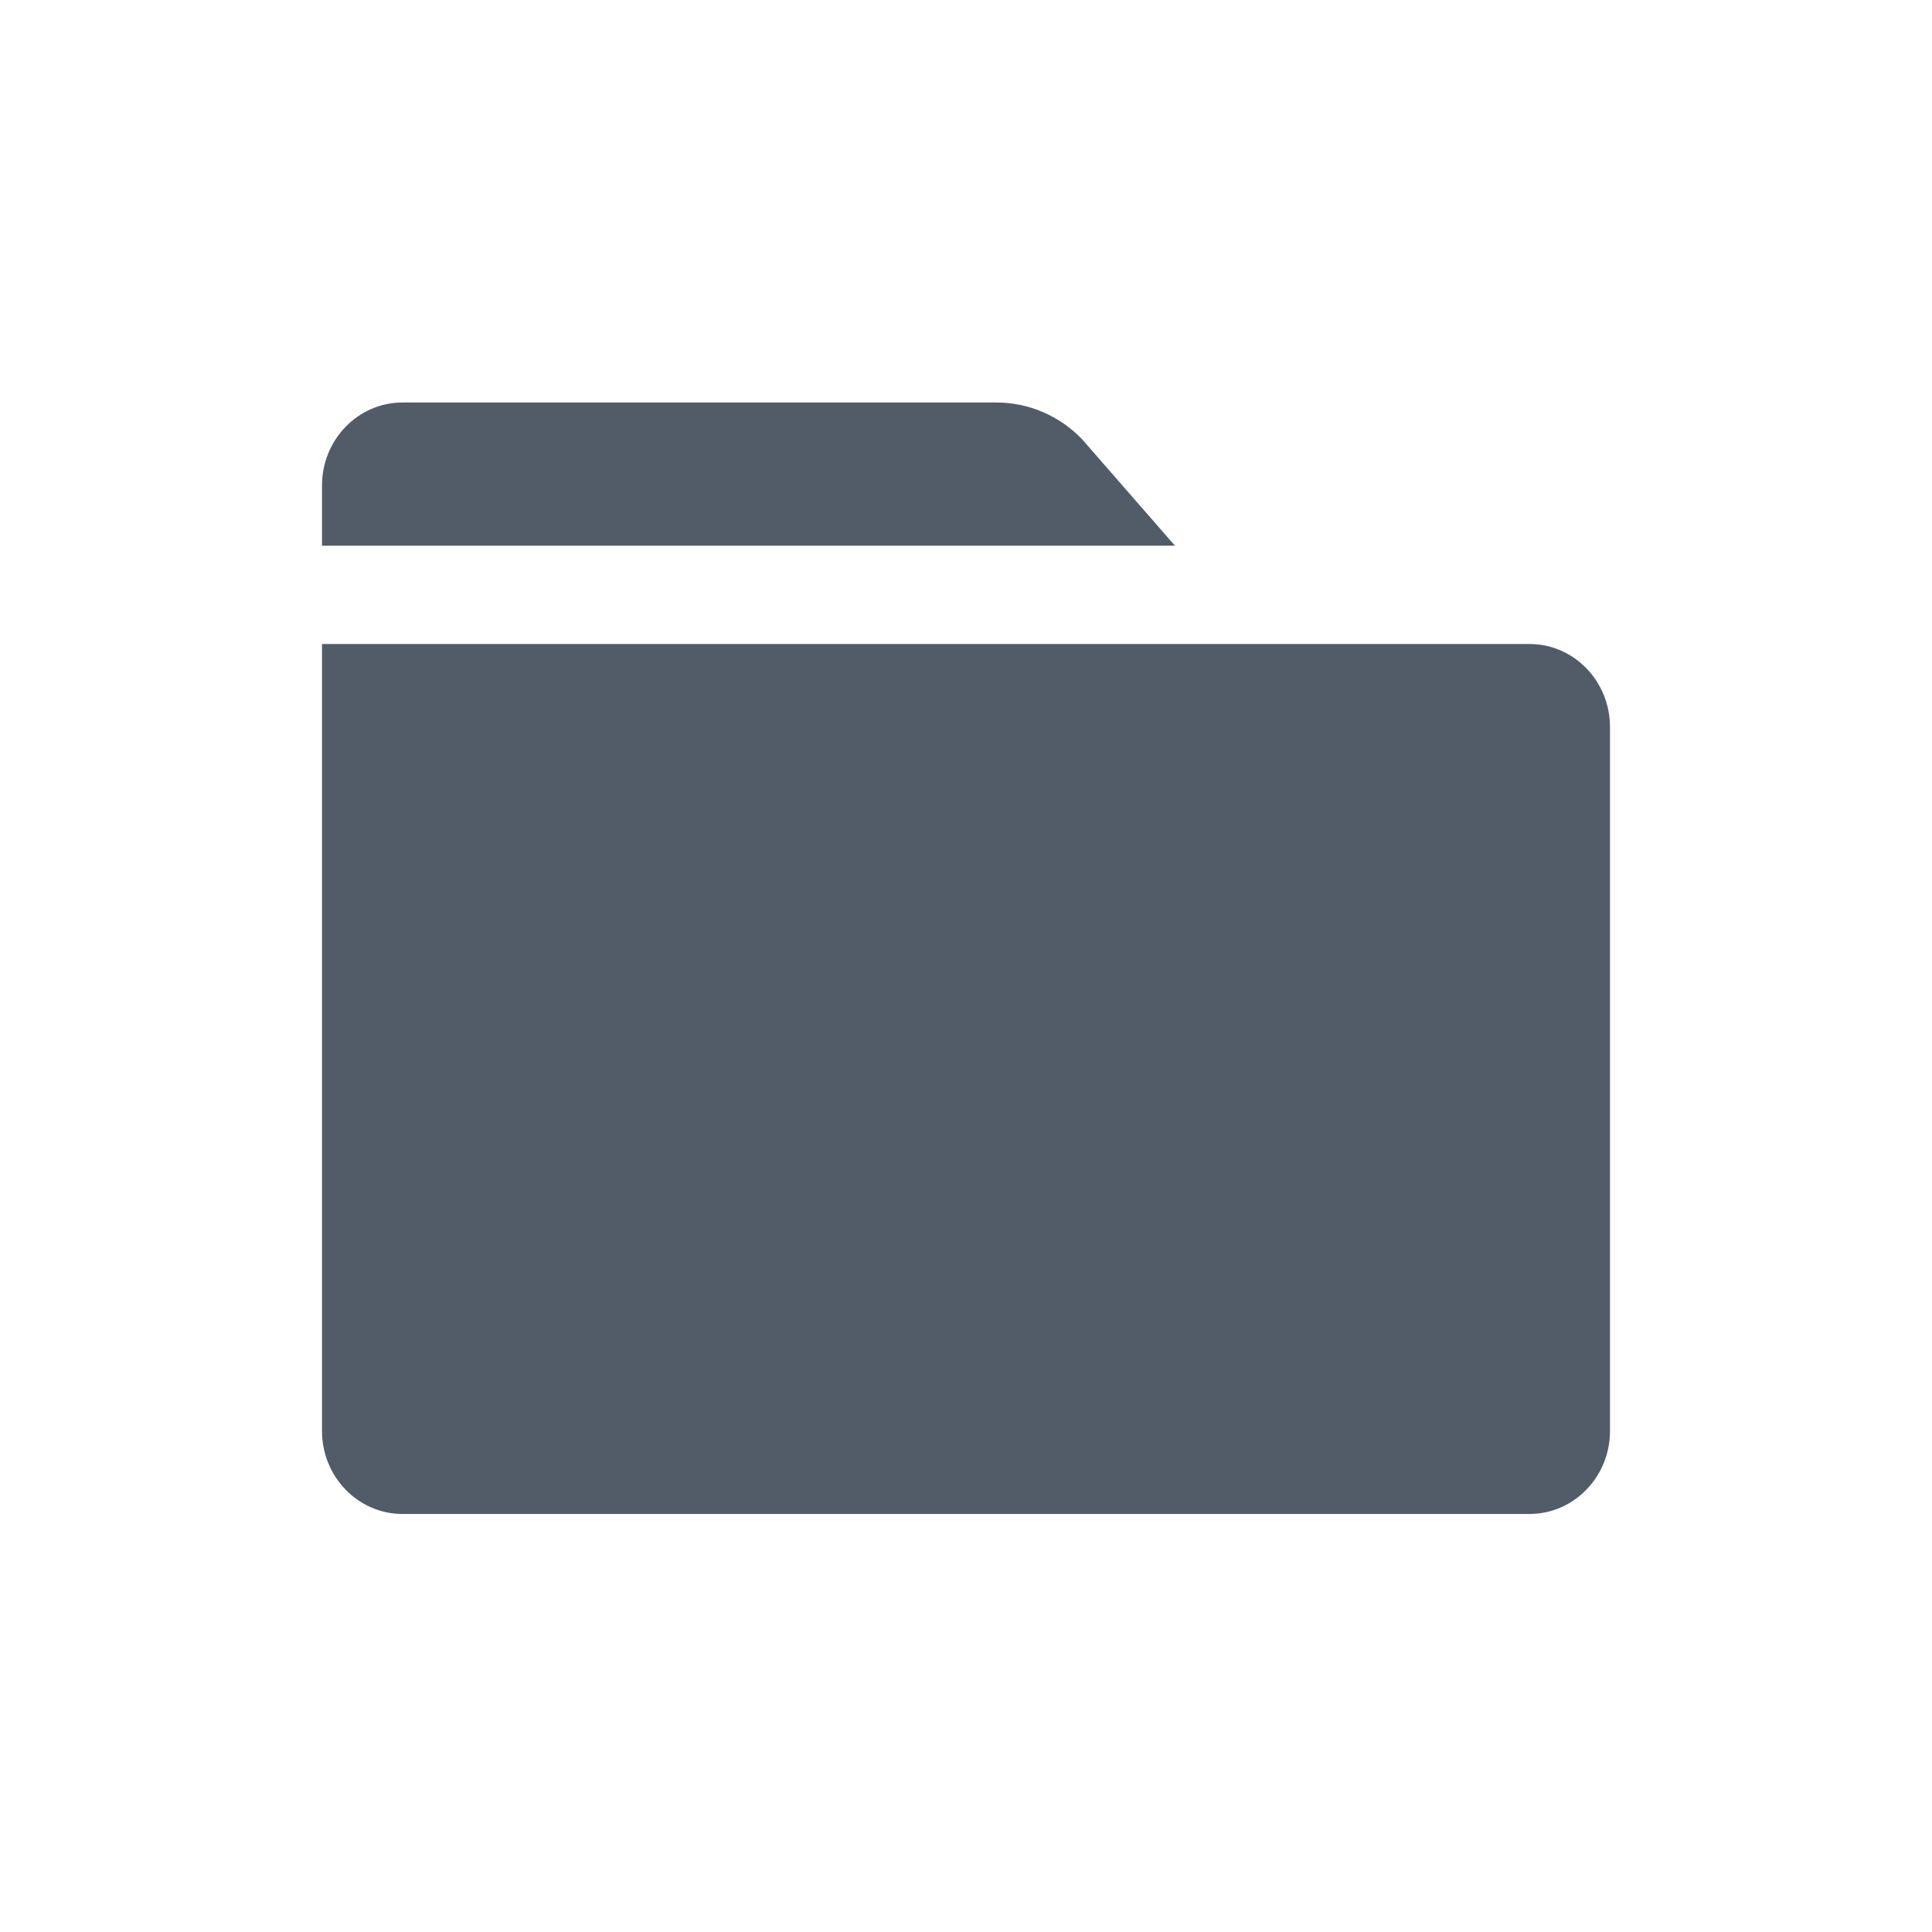
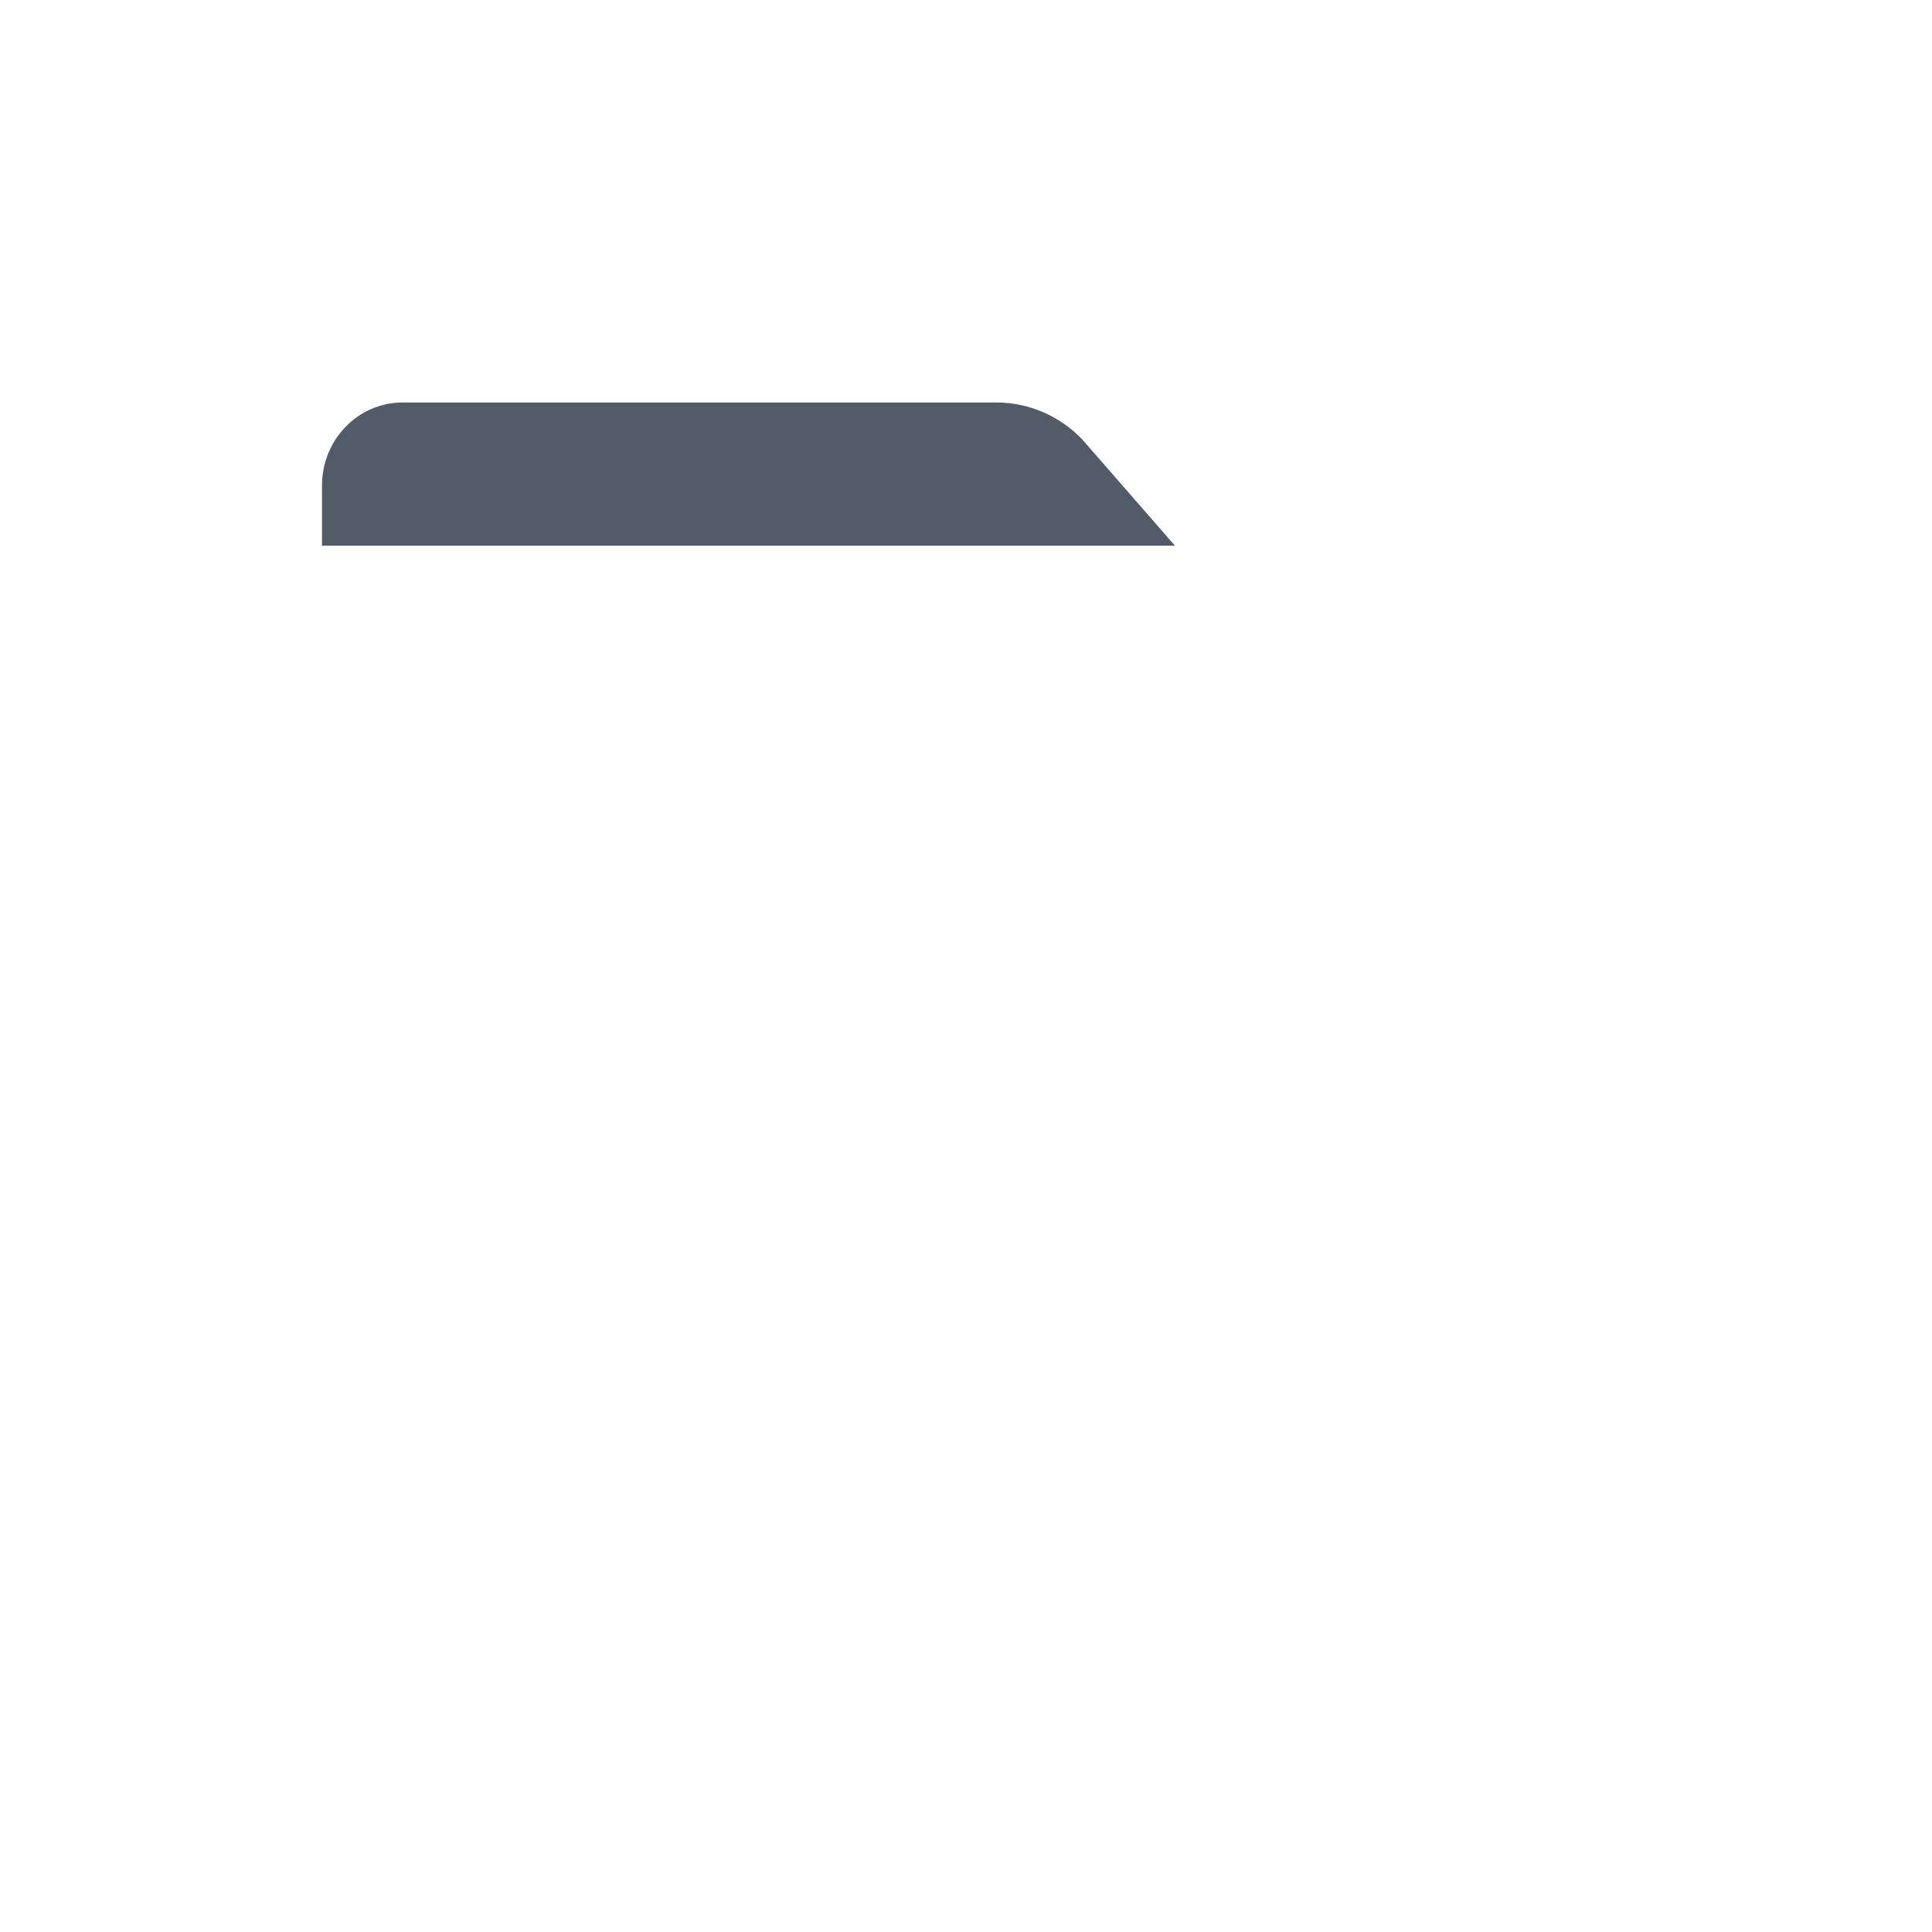
<svg xmlns="http://www.w3.org/2000/svg" width="24" height="24" viewBox="0 0 24 24" fill="none">
  <path d="M13.439 5.453C13.158 5.163 12.776 5 12.379 5H5C4.448 5 4 5.462 4 6.031L4 6.779H14.596L13.439 5.453Z" fill="#525C69" />
-   <path d="M20 9.031C20 8.462 19.552 8 19 8H4L4 17.776C4 18.345 4.448 18.807 5 18.807H19C19.552 18.807 20 18.345 20 17.776V9.031Z" fill="#525C69" />
</svg>